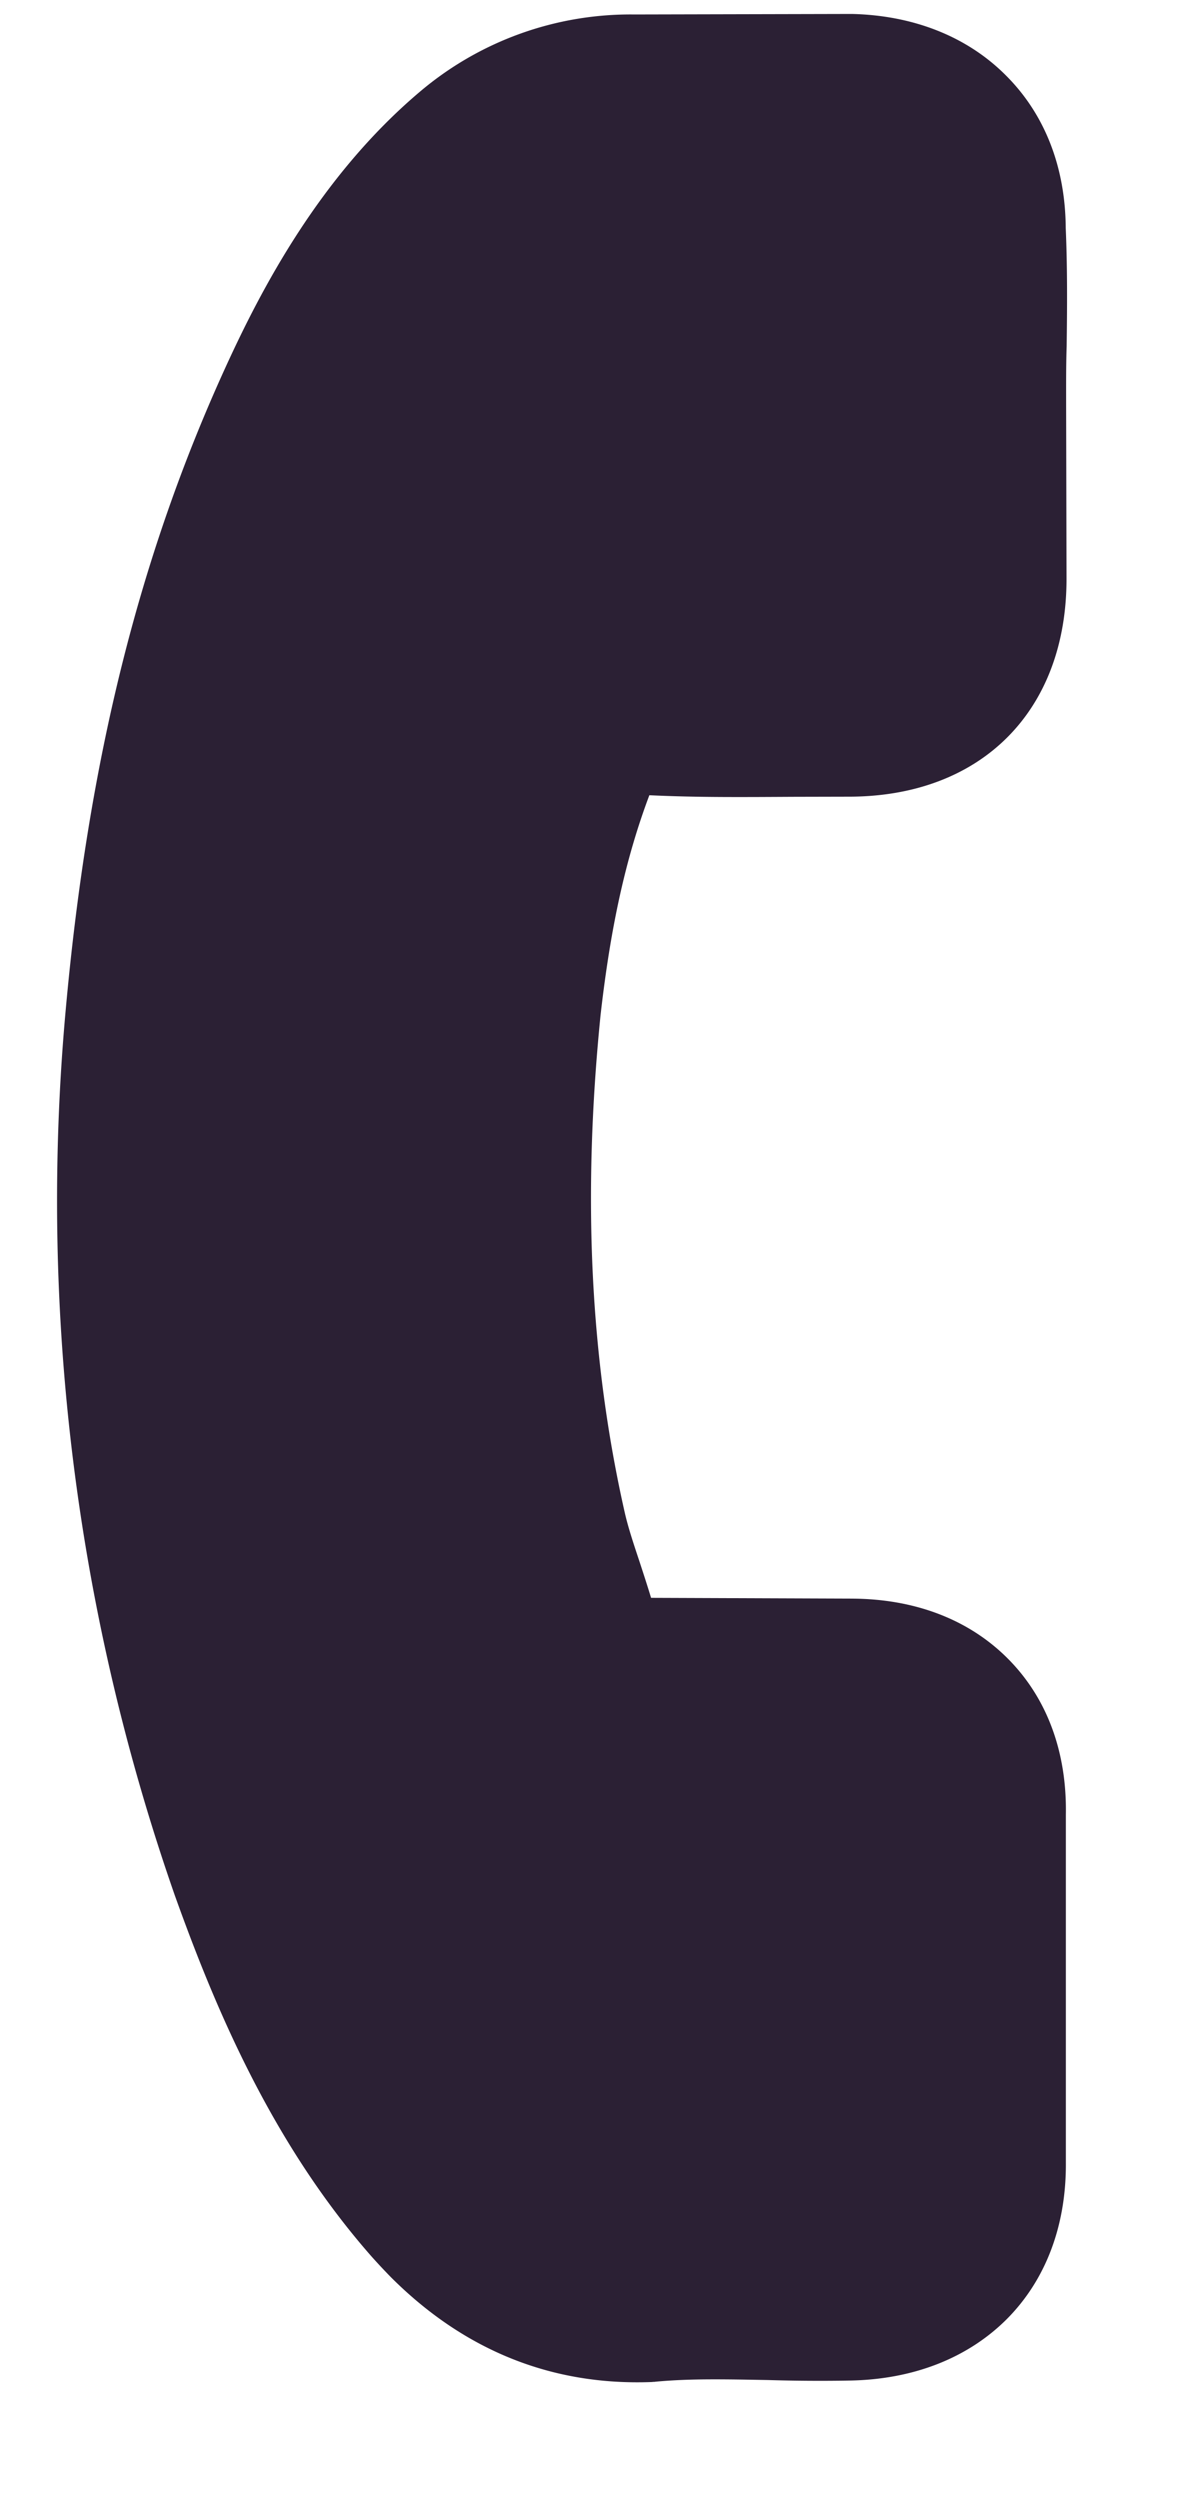
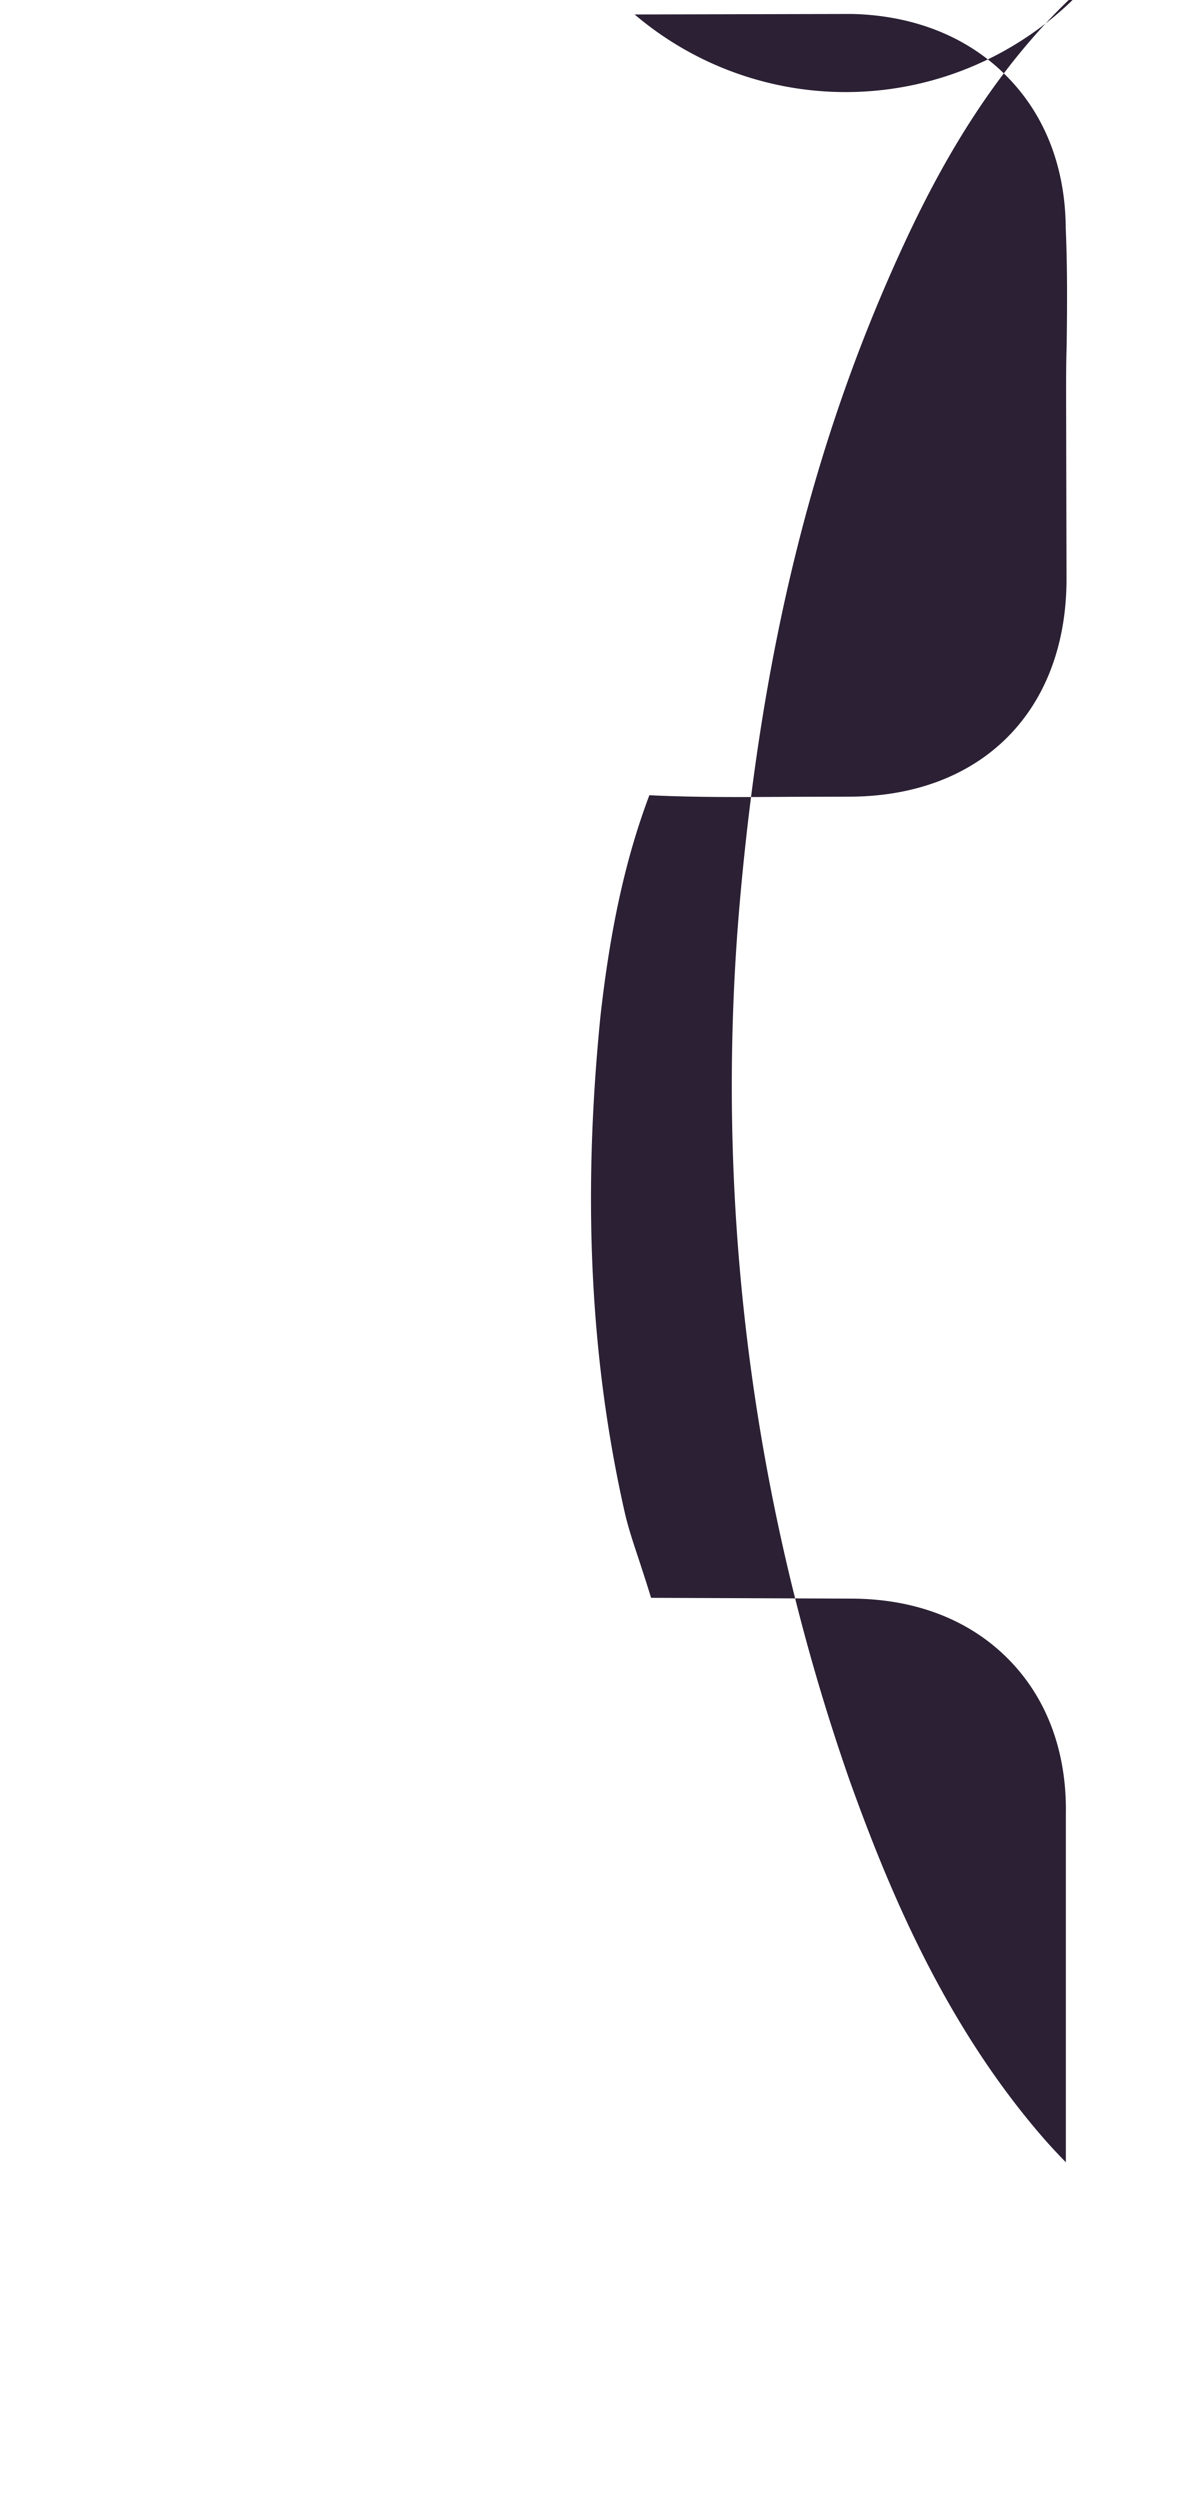
<svg xmlns="http://www.w3.org/2000/svg" width="9" height="19" viewBox="0 0 9 19">
-   <path d="M8.102 13.79v2.644c.004.483-.154.896-.45 1.193-.296.295-.709.458-1.194.466-.212.004-.42.002-.623-.004-.298-.005-.58-.013-.855.013-.008.002-.015 0-.022.002-.762.03-1.428-.239-1.985-.795a4.682 4.682 0 0 1-.147-.157c-.773-.878-1.203-1.927-1.496-2.743a16.02 16.02 0 0 1-.832-6.717c.171-1.91.56-3.464 1.217-4.902.268-.586.713-1.445 1.471-2.088A2.476 2.476 0 0 1 4.824.11L6.466.106h.01c.47.011.877.173 1.17.467.295.294.452.695.455 1.16.013.3.011.605.007.898-.005.15-.004.303-.004.452l.003 1.312c.002 1.01-.65 1.662-1.66 1.66l-.406.001c-.358.002-.728.006-1.105-.012-.177.47-.294.992-.371 1.672-.139 1.382-.079 2.617.184 3.78.026.114.067.237.11.366.03.092.061.186.09.282l1.517.006c.486 0 .897.158 1.193.454.299.299.451.71.443 1.186z" fill="#2B2034" fill-rule="nonzero" />
+   <path d="M8.102 13.79v2.644a4.682 4.682 0 0 1-.147-.157c-.773-.878-1.203-1.927-1.496-2.743a16.02 16.02 0 0 1-.832-6.717c.171-1.91.56-3.464 1.217-4.902.268-.586.713-1.445 1.471-2.088A2.476 2.476 0 0 1 4.824.11L6.466.106h.01c.47.011.877.173 1.17.467.295.294.452.695.455 1.16.013.3.011.605.007.898-.005.15-.004.303-.004.452l.003 1.312c.002 1.01-.65 1.662-1.66 1.66l-.406.001c-.358.002-.728.006-1.105-.012-.177.47-.294.992-.371 1.672-.139 1.382-.079 2.617.184 3.78.026.114.067.237.11.366.03.092.061.186.09.282l1.517.006c.486 0 .897.158 1.193.454.299.299.451.71.443 1.186z" fill="#2B2034" fill-rule="nonzero" />
</svg>